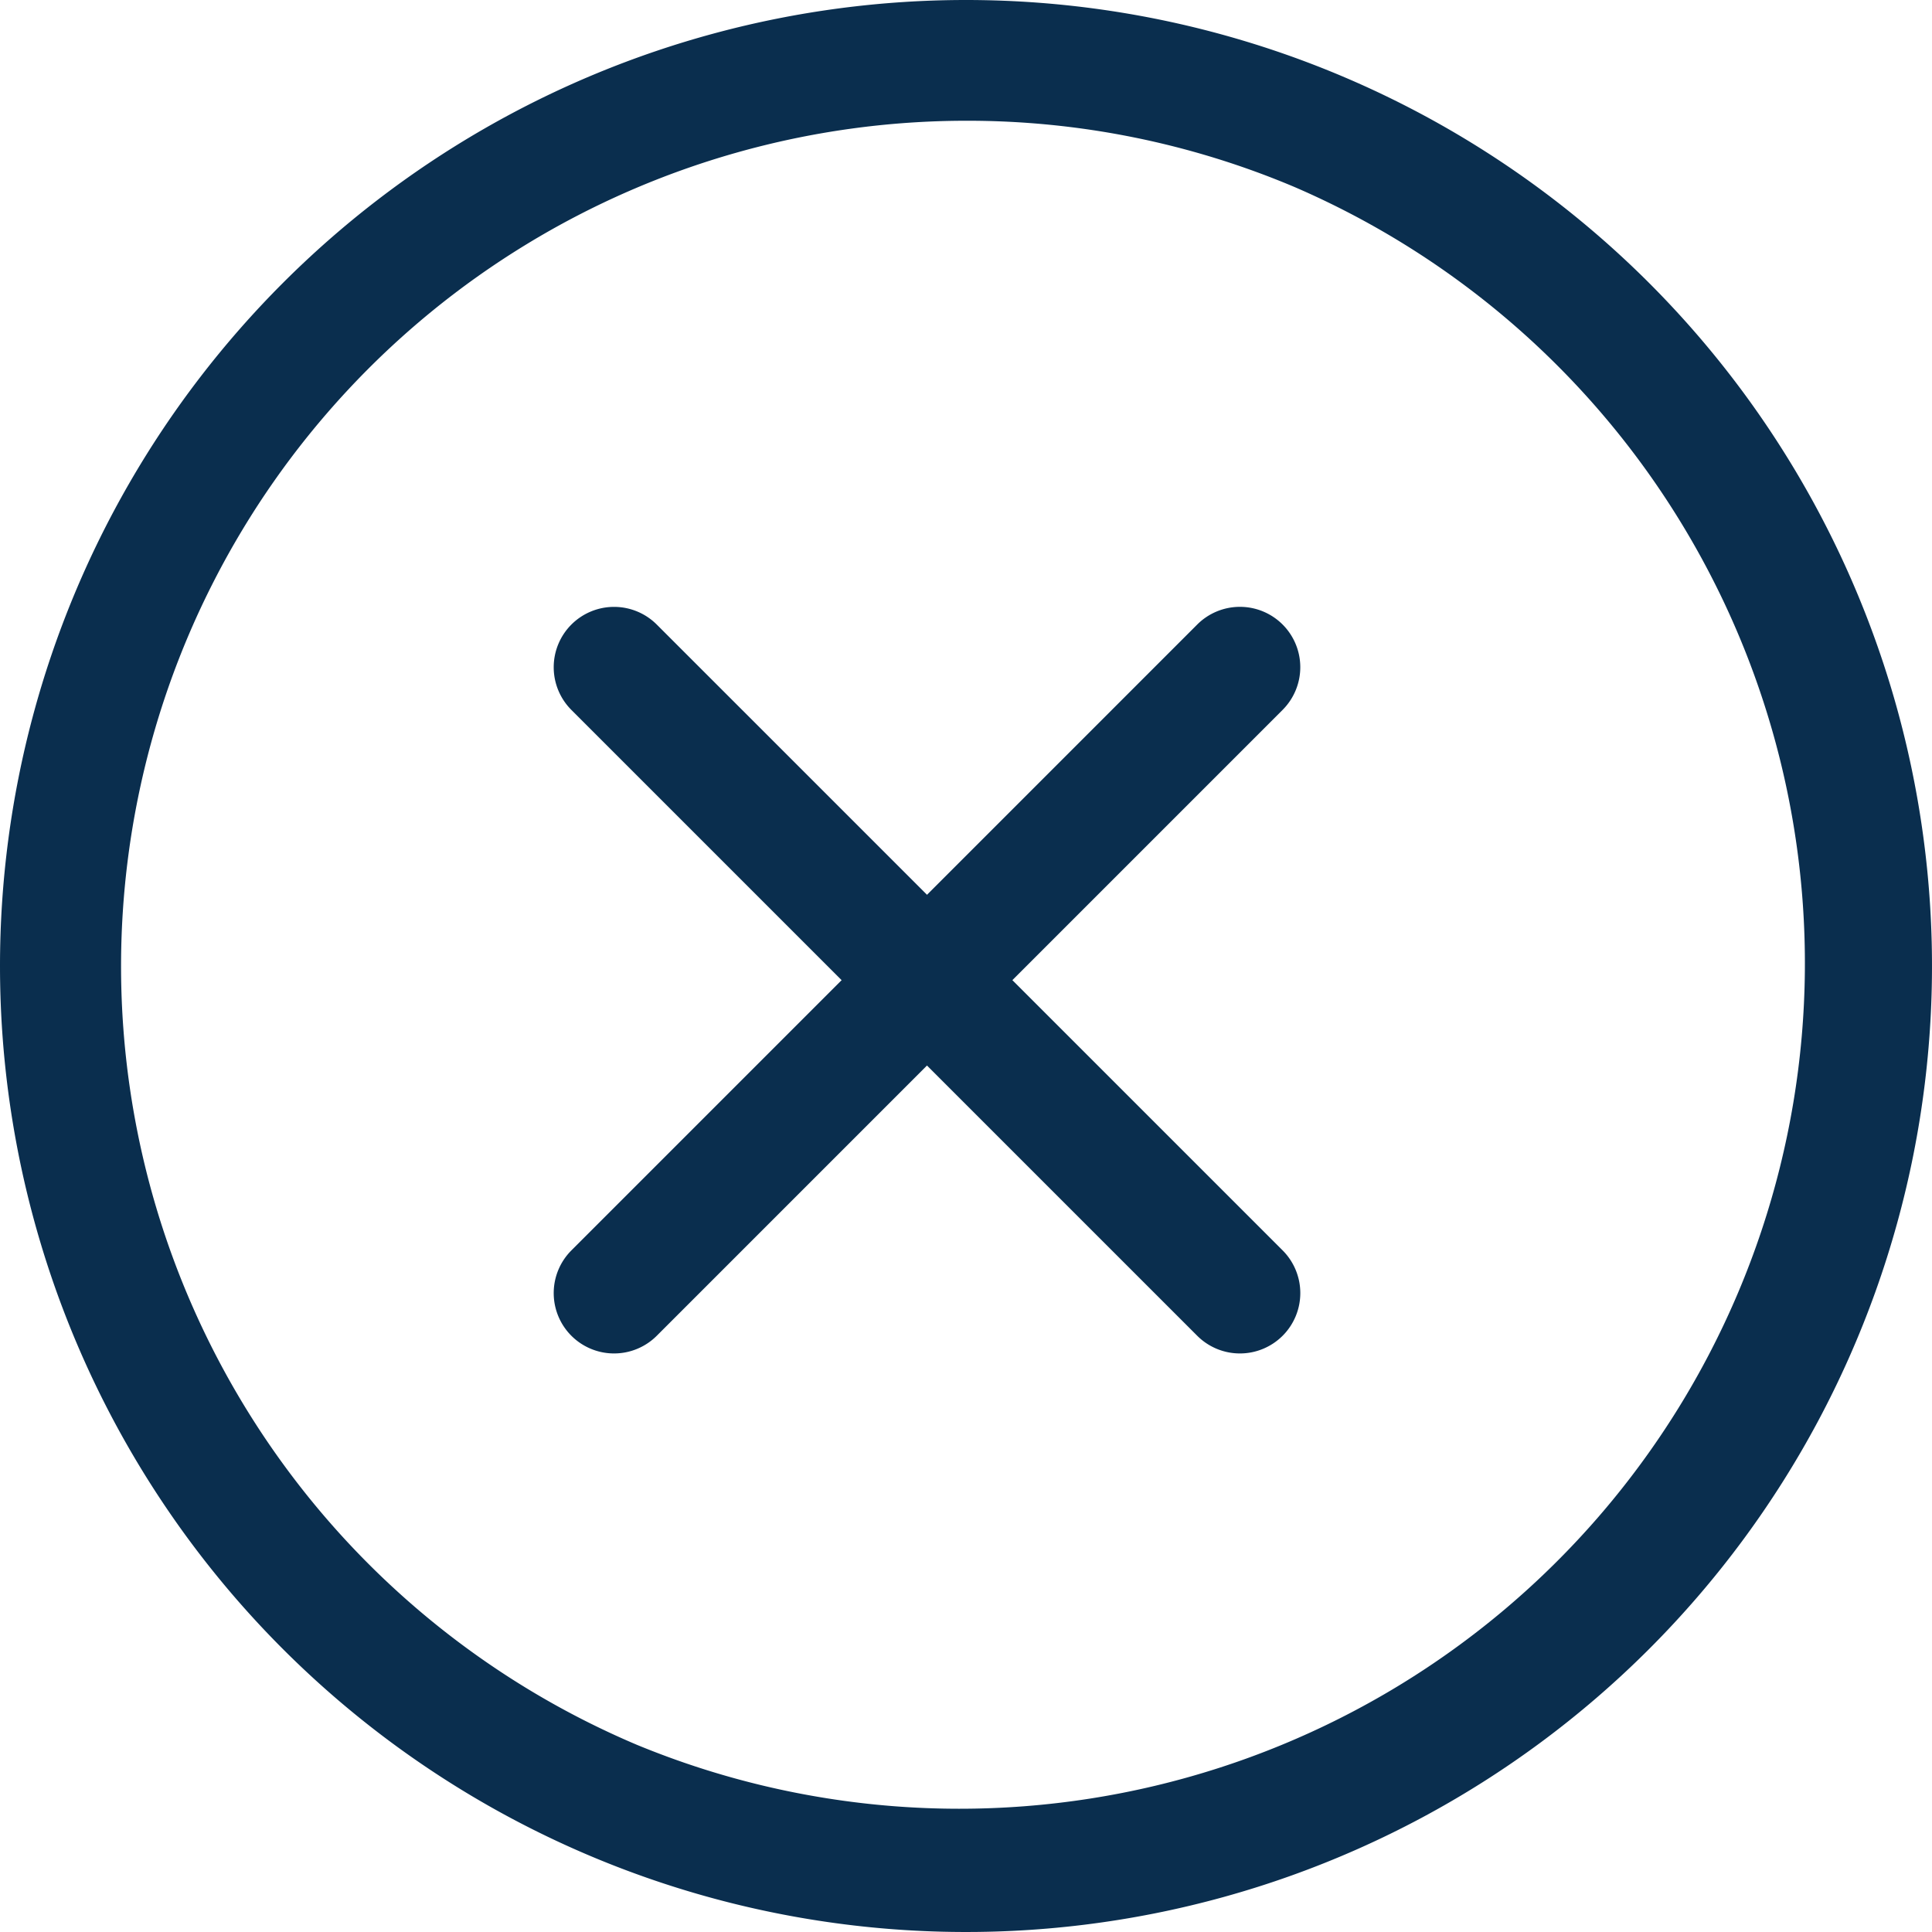
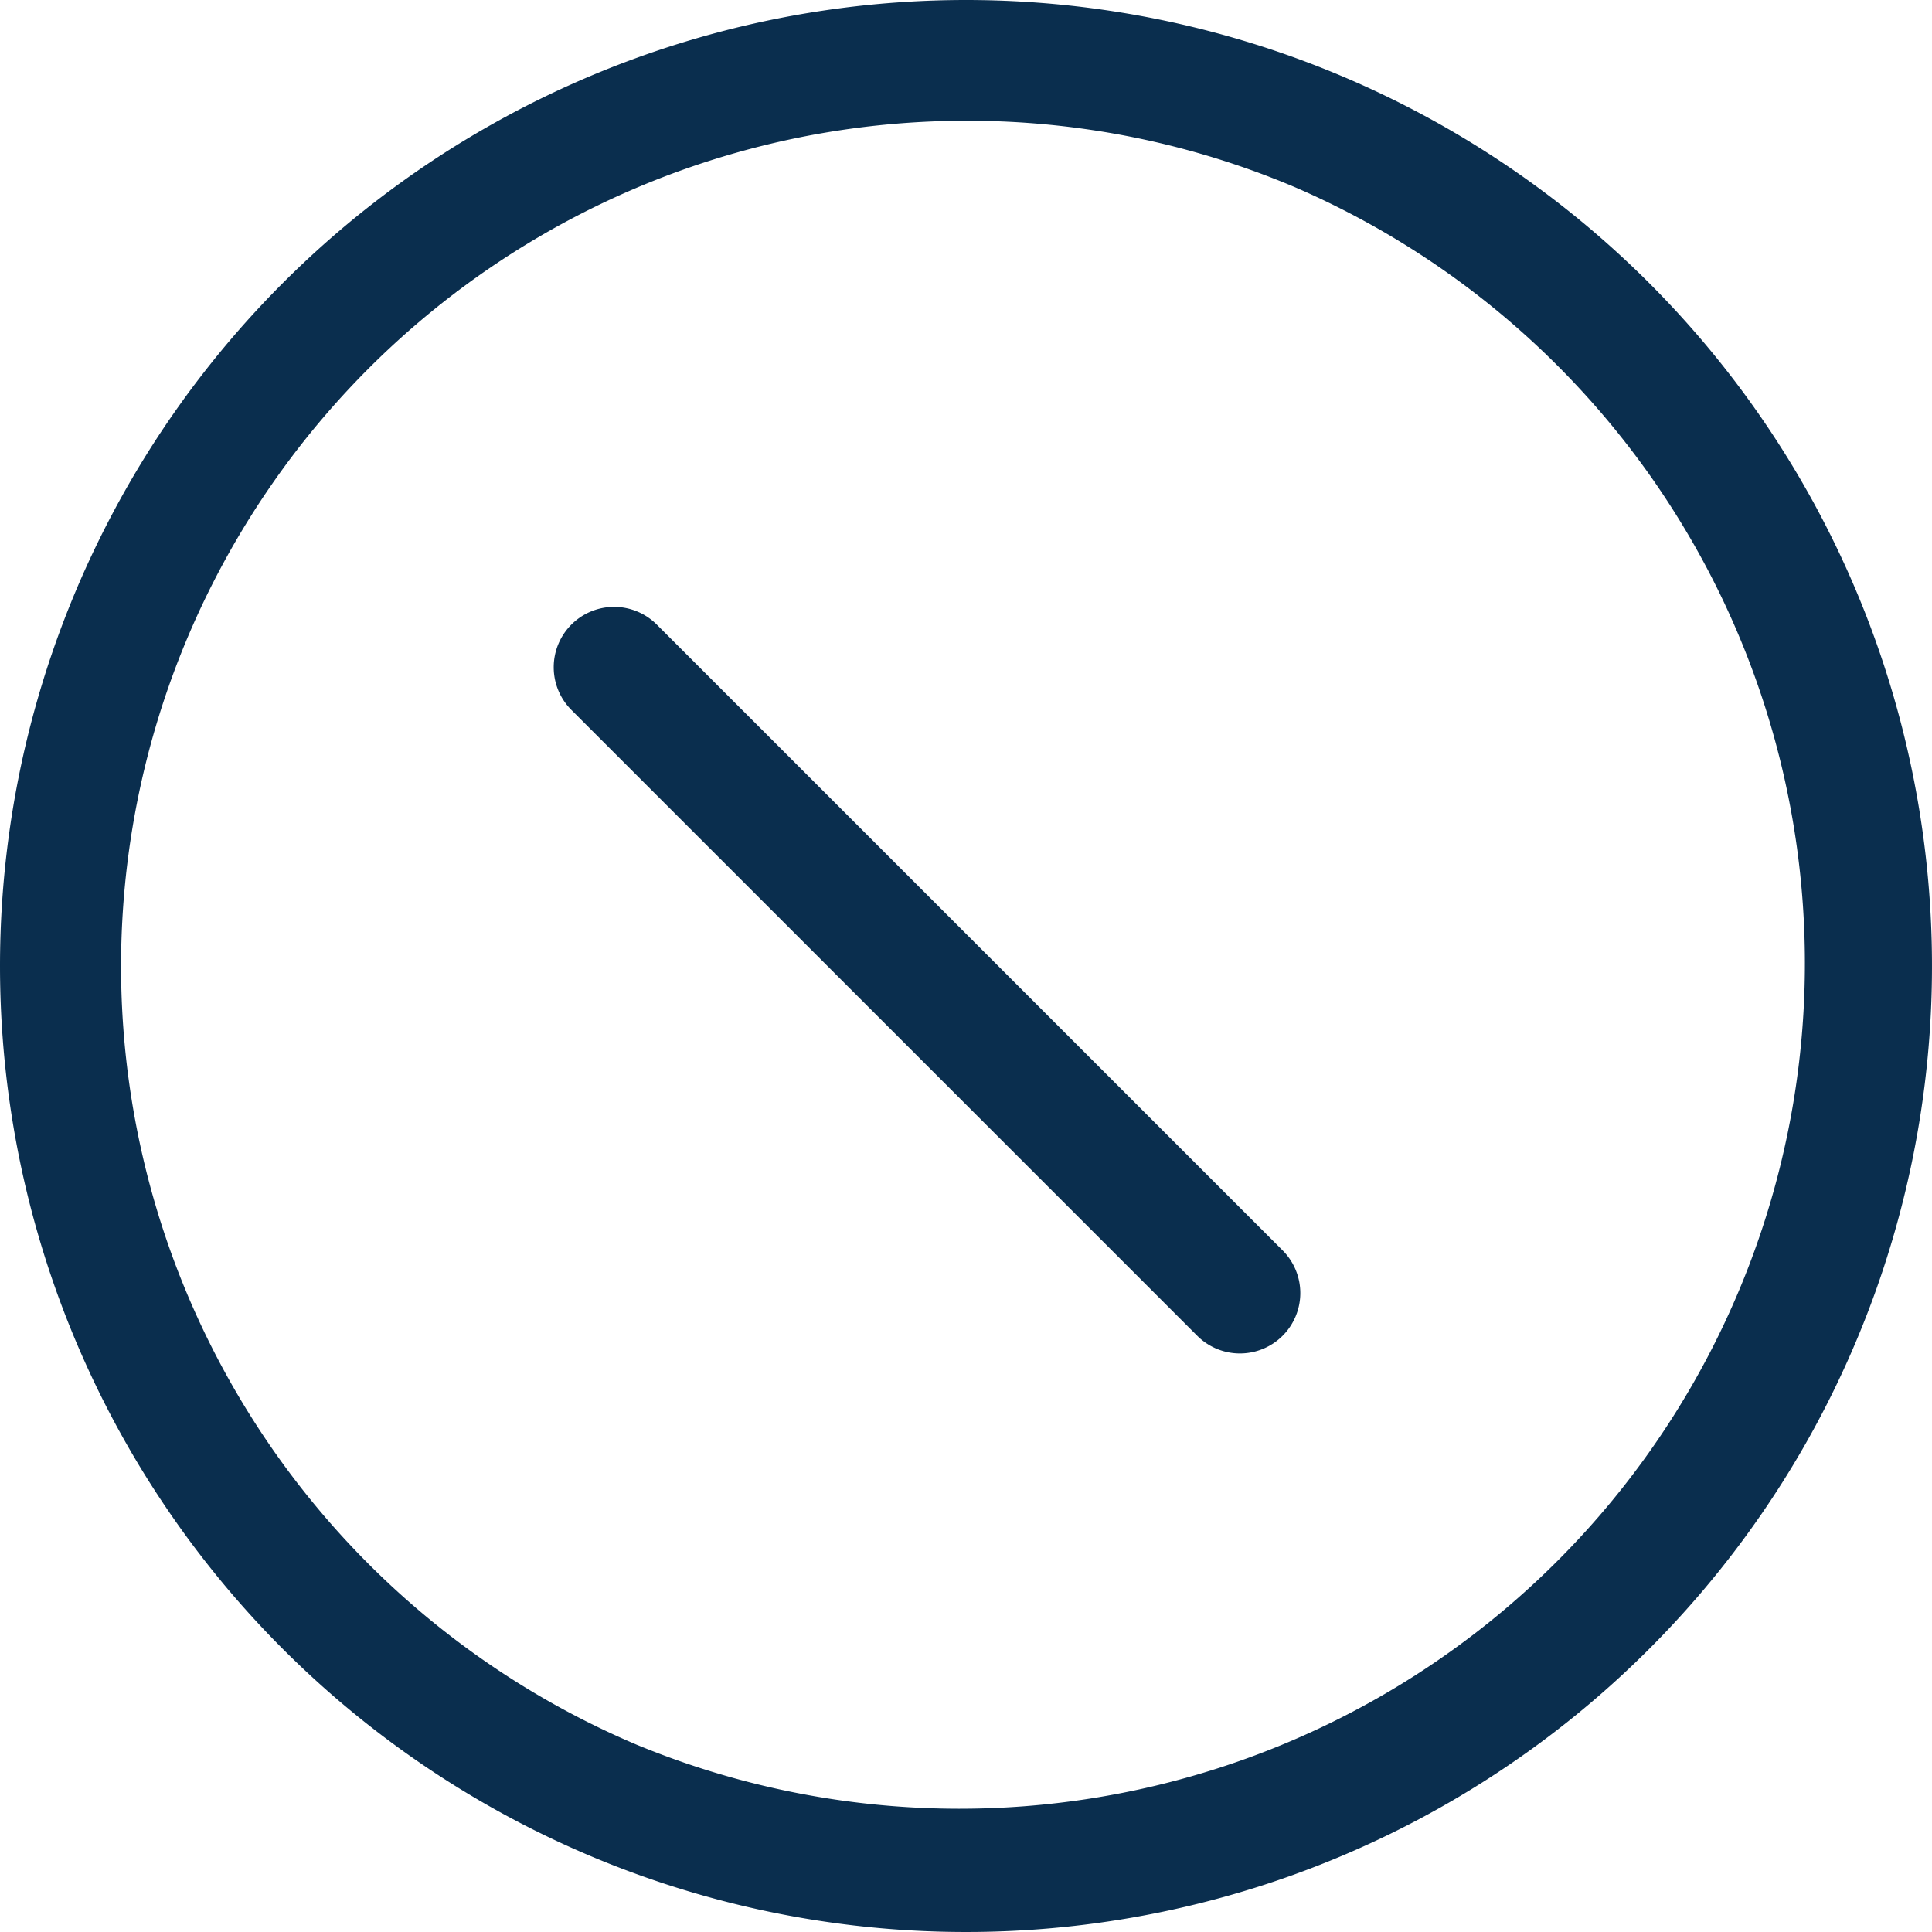
<svg xmlns="http://www.w3.org/2000/svg" width="48" height="48" viewBox="0 0 48 48">
  <g id="Group_9694" data-name="Group 9694" transform="translate(-174.729 -1468.66)">
    <path id="Ellipse_449" data-name="Ellipse 449" d="M24,3a21.006,21.006,0,0,0-8.173,40.351,21.006,21.006,0,0,0,16.346-38.7A20.866,20.866,0,0,0,24,3m0-3A24,24,0,1,1,0,24,24,24,0,0,1,24,0Z" transform="translate(174.729 1468.66)" fill="#0a2e4e" />
    <g id="Group_9634" data-name="Group 9634" transform="translate(-17547.514 -7215.263)">
-       <path id="Line_377" data-name="Line 377" d="M0,17.049a1.5,1.5,0,0,1-1.061-.439,1.5,1.5,0,0,1,0-2.121L14.488-1.061a1.5,1.5,0,0,1,2.121,0,1.5,1.5,0,0,1,0,2.121L1.061,16.609A1.5,1.5,0,0,1,0,17.049Z" transform="translate(17737.5 8700.5)" fill="#0a2e4e" />
      <path id="Line_378" data-name="Line 378" d="M15.549,17.049a1.5,1.5,0,0,1-1.061-.439L-1.061,1.061a1.5,1.5,0,0,1,0-2.121,1.5,1.5,0,0,1,2.121,0L16.609,14.488a1.5,1.5,0,0,1-1.061,2.561Z" transform="translate(17737.5 8700.5)" fill="#0a2e4e" />
    </g>
  </g>
</svg>